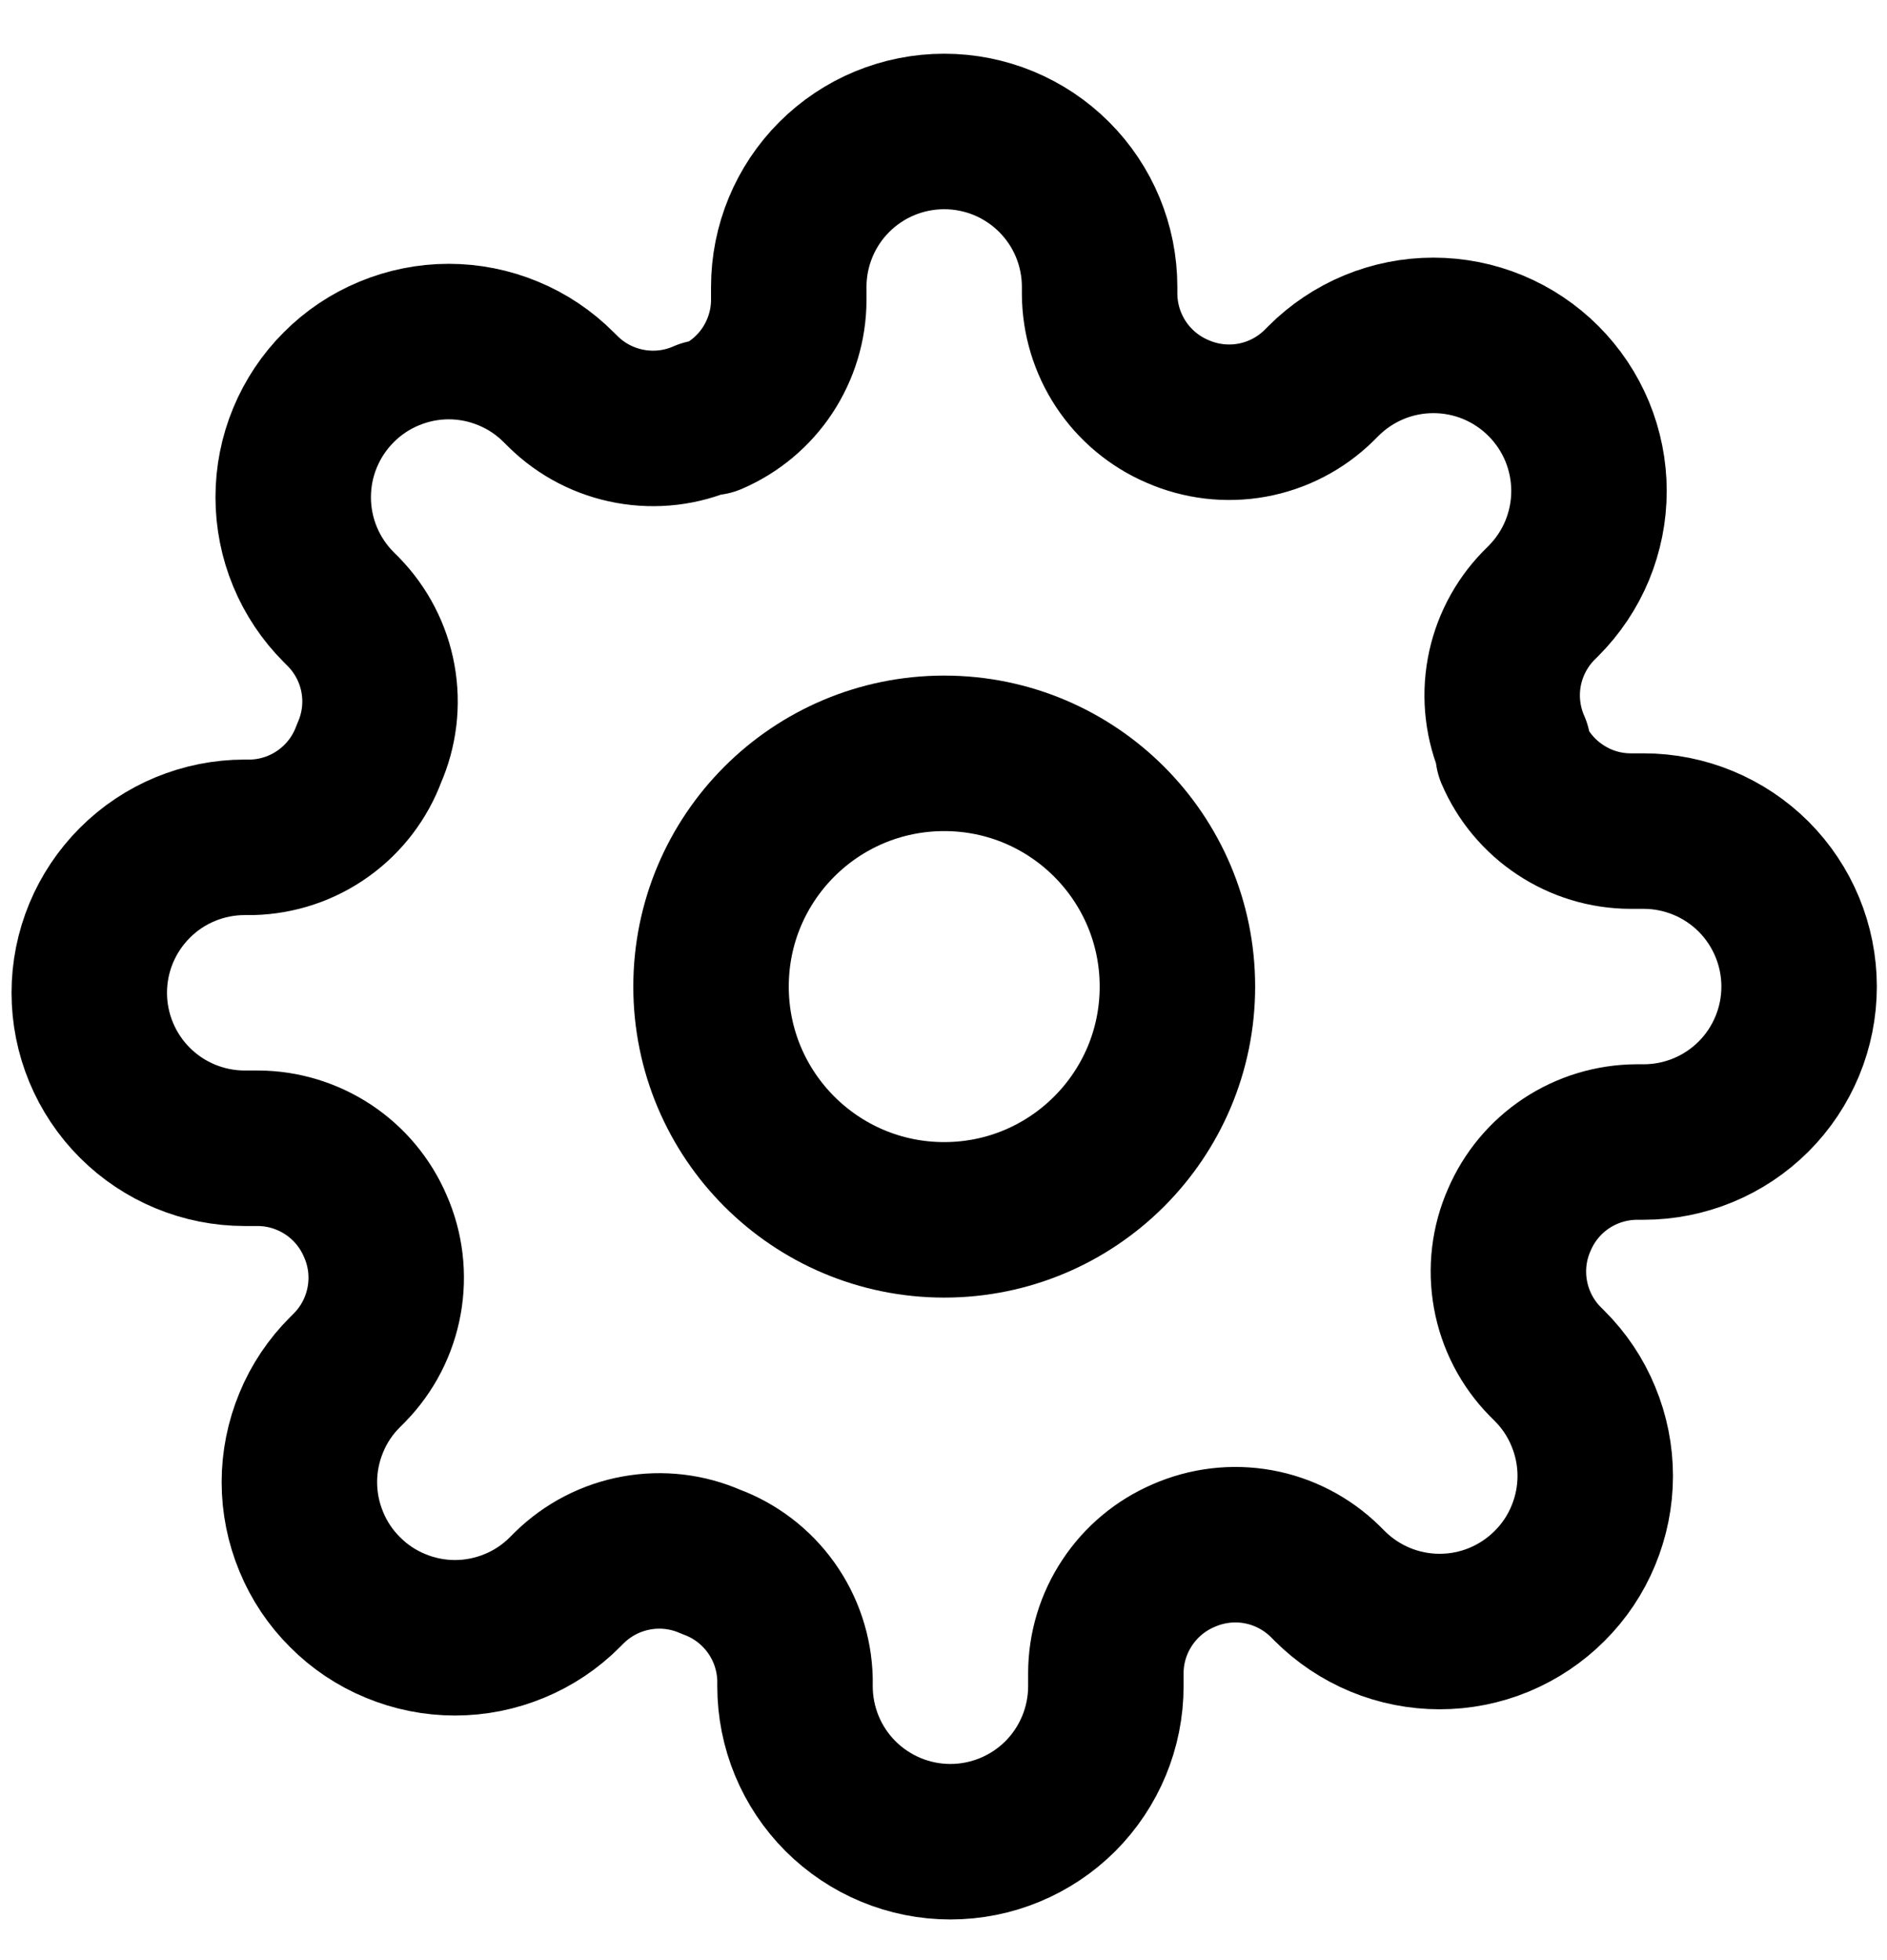
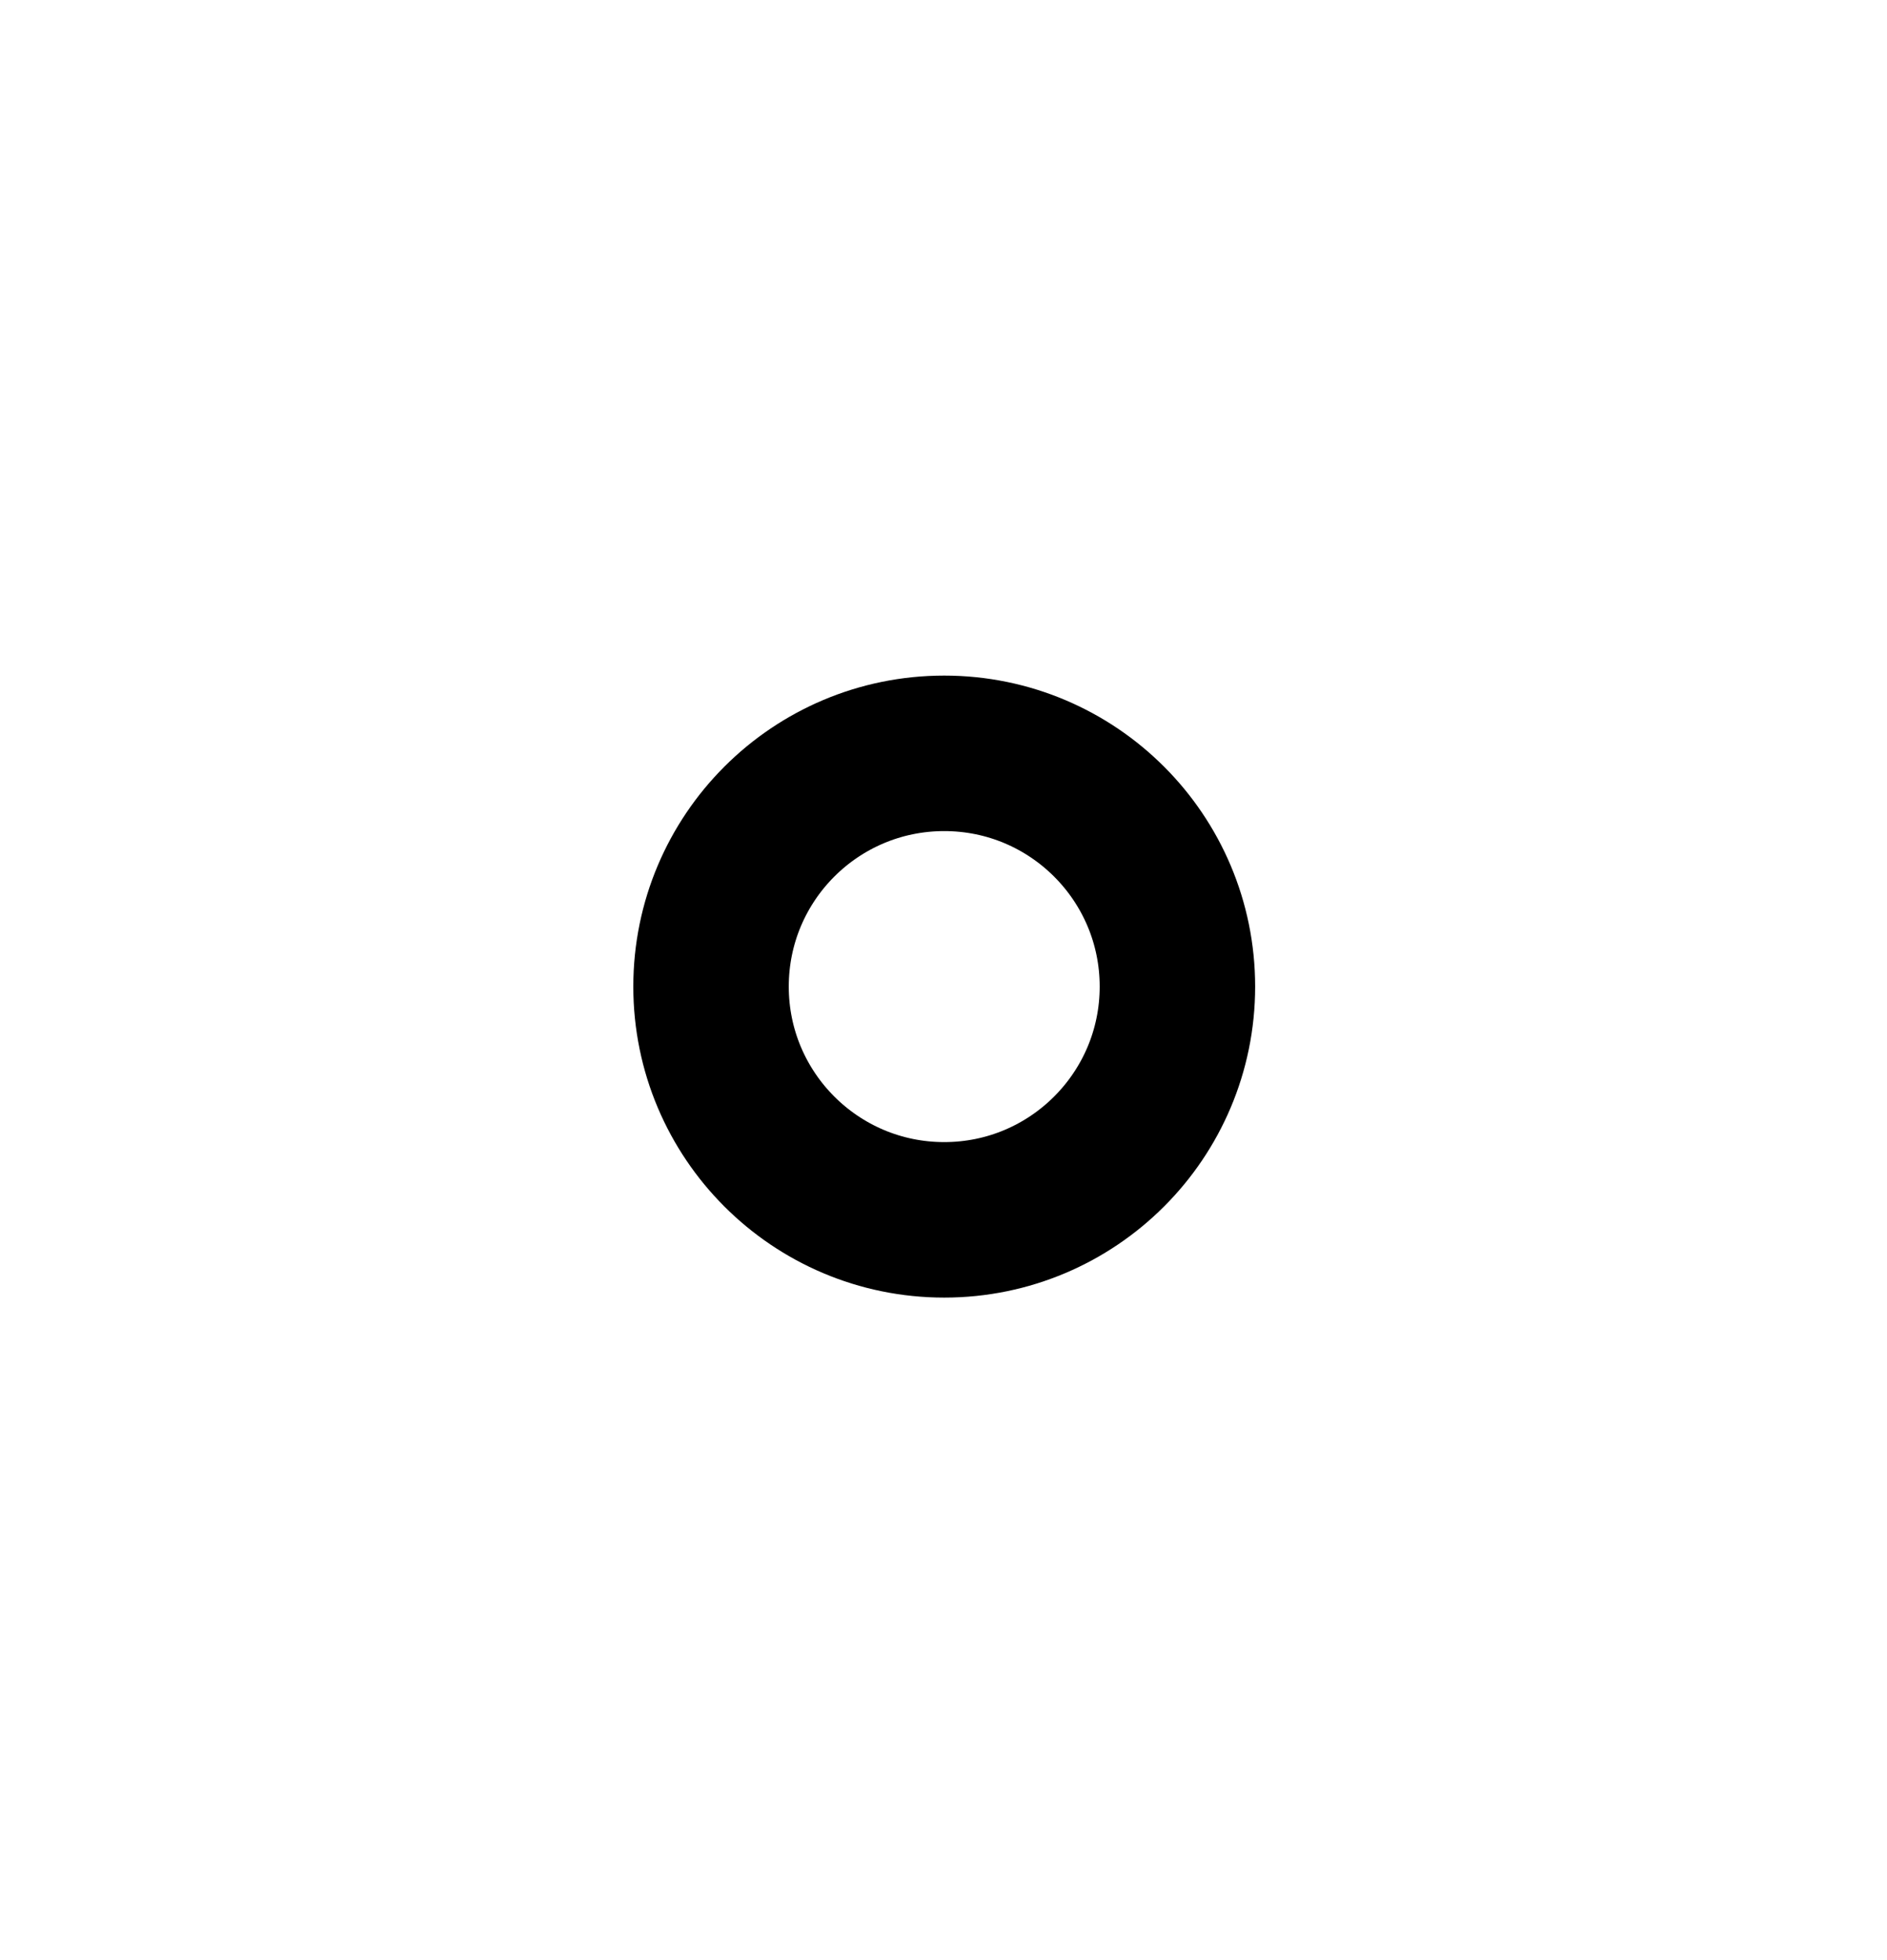
<svg xmlns="http://www.w3.org/2000/svg" width="26" height="27" viewBox="0 0 26 27" fill="none">
  <g clip-path="url(#clip0_4186_879)">
    <path d="M13.01 16.803C14.784 16.803 16.223 15.364 16.223 13.59C16.223 11.815 14.784 10.377 13.01 10.377C11.235 10.377 9.797 11.815 9.797 13.59C9.797 15.364 11.235 16.803 13.01 16.803Z" stroke="black" stroke-width="2.142" stroke-linecap="round" stroke-linejoin="round" />
-     <path d="M20.934 16.802C20.791 17.125 20.749 17.483 20.812 17.831C20.875 18.178 21.04 18.499 21.287 18.751L21.351 18.815C21.551 19.014 21.709 19.25 21.816 19.511C21.924 19.77 21.98 20.049 21.98 20.331C21.98 20.612 21.924 20.891 21.816 21.151C21.709 21.411 21.551 21.647 21.351 21.846C21.152 22.045 20.916 22.203 20.656 22.311C20.396 22.419 20.118 22.474 19.836 22.474C19.555 22.474 19.276 22.419 19.016 22.311C18.756 22.203 18.52 22.045 18.321 21.846L18.257 21.782C18.004 21.535 17.684 21.369 17.336 21.306C16.989 21.243 16.631 21.286 16.308 21.428C15.991 21.564 15.721 21.789 15.531 22.077C15.34 22.364 15.238 22.701 15.237 23.045V23.227C15.237 23.795 15.011 24.34 14.61 24.742C14.208 25.143 13.663 25.369 13.095 25.369C12.527 25.369 11.983 25.143 11.581 24.742C11.179 24.34 10.954 23.795 10.954 23.227V23.131C10.945 22.776 10.831 22.433 10.624 22.144C10.418 21.856 10.13 21.636 9.797 21.514C9.474 21.371 9.116 21.329 8.769 21.392C8.421 21.455 8.101 21.62 7.848 21.867L7.784 21.931C7.585 22.131 7.349 22.289 7.089 22.396C6.829 22.504 6.55 22.56 6.269 22.56C5.987 22.56 5.709 22.504 5.449 22.396C5.189 22.289 4.952 22.131 4.754 21.931C4.554 21.733 4.396 21.496 4.289 21.236C4.181 20.976 4.125 20.698 4.125 20.416C4.125 20.135 4.181 19.856 4.289 19.596C4.396 19.336 4.554 19.1 4.754 18.901L4.818 18.837C5.065 18.584 5.23 18.264 5.293 17.916C5.356 17.569 5.314 17.211 5.171 16.888C5.035 16.571 4.81 16.301 4.523 16.111C4.235 15.921 3.899 15.818 3.554 15.817H3.372C2.804 15.817 2.259 15.591 1.858 15.19C1.456 14.788 1.23 14.243 1.23 13.675C1.23 13.107 1.456 12.563 1.858 12.161C2.259 11.759 2.804 11.534 3.372 11.534H3.469C3.823 11.525 4.167 11.411 4.455 11.204C4.743 10.998 4.963 10.71 5.085 10.377C5.228 10.054 5.271 9.696 5.208 9.349C5.145 9.001 4.979 8.681 4.732 8.428L4.668 8.364C4.469 8.165 4.311 7.929 4.203 7.669C4.095 7.409 4.04 7.13 4.04 6.849C4.04 6.567 4.095 6.289 4.203 6.029C4.311 5.769 4.469 5.532 4.668 5.334C4.867 5.134 5.103 4.976 5.363 4.869C5.623 4.761 5.902 4.705 6.183 4.705C6.465 4.705 6.743 4.761 7.003 4.869C7.263 4.976 7.499 5.134 7.698 5.334L7.763 5.398C8.015 5.645 8.335 5.81 8.683 5.873C9.03 5.936 9.388 5.894 9.711 5.751H9.797C10.114 5.615 10.384 5.39 10.574 5.103C10.764 4.815 10.867 4.479 10.868 4.134V3.952C10.868 3.384 11.094 2.839 11.495 2.438C11.897 2.036 12.442 1.811 13.01 1.811C13.578 1.811 14.122 2.036 14.524 2.438C14.926 2.839 15.151 3.384 15.151 3.952V4.049C15.153 4.393 15.255 4.73 15.445 5.017C15.635 5.304 15.905 5.53 16.222 5.666C16.545 5.808 16.903 5.851 17.251 5.788C17.598 5.725 17.919 5.559 18.171 5.312L18.235 5.248C18.434 5.049 18.67 4.891 18.93 4.783C19.19 4.675 19.469 4.62 19.75 4.62C20.032 4.62 20.311 4.675 20.571 4.783C20.831 4.891 21.067 5.049 21.266 5.248C21.465 5.447 21.623 5.683 21.731 5.943C21.838 6.203 21.894 6.482 21.894 6.763C21.894 7.045 21.838 7.323 21.731 7.583C21.623 7.843 21.465 8.079 21.266 8.278L21.201 8.343C20.955 8.595 20.789 8.916 20.726 9.263C20.663 9.61 20.706 9.969 20.848 10.291V10.377C20.984 10.694 21.209 10.964 21.497 11.154C21.784 11.345 22.12 11.447 22.465 11.448H22.647C23.215 11.448 23.76 11.674 24.162 12.075C24.563 12.477 24.789 13.022 24.789 13.59C24.789 14.158 24.563 14.703 24.162 15.104C23.76 15.506 23.215 15.731 22.647 15.731H22.551C22.206 15.733 21.869 15.835 21.582 16.025C21.295 16.215 21.07 16.485 20.934 16.802Z" stroke="black" stroke-width="2.142" stroke-linecap="round" stroke-linejoin="round" />
  </g>
  <defs>
    <clipPath id="clip0_4186_879">
      <rect width="25.7" height="25.7" fill="white" transform="translate(0.16 0.74)" />
    </clipPath>
  </defs>
</svg>